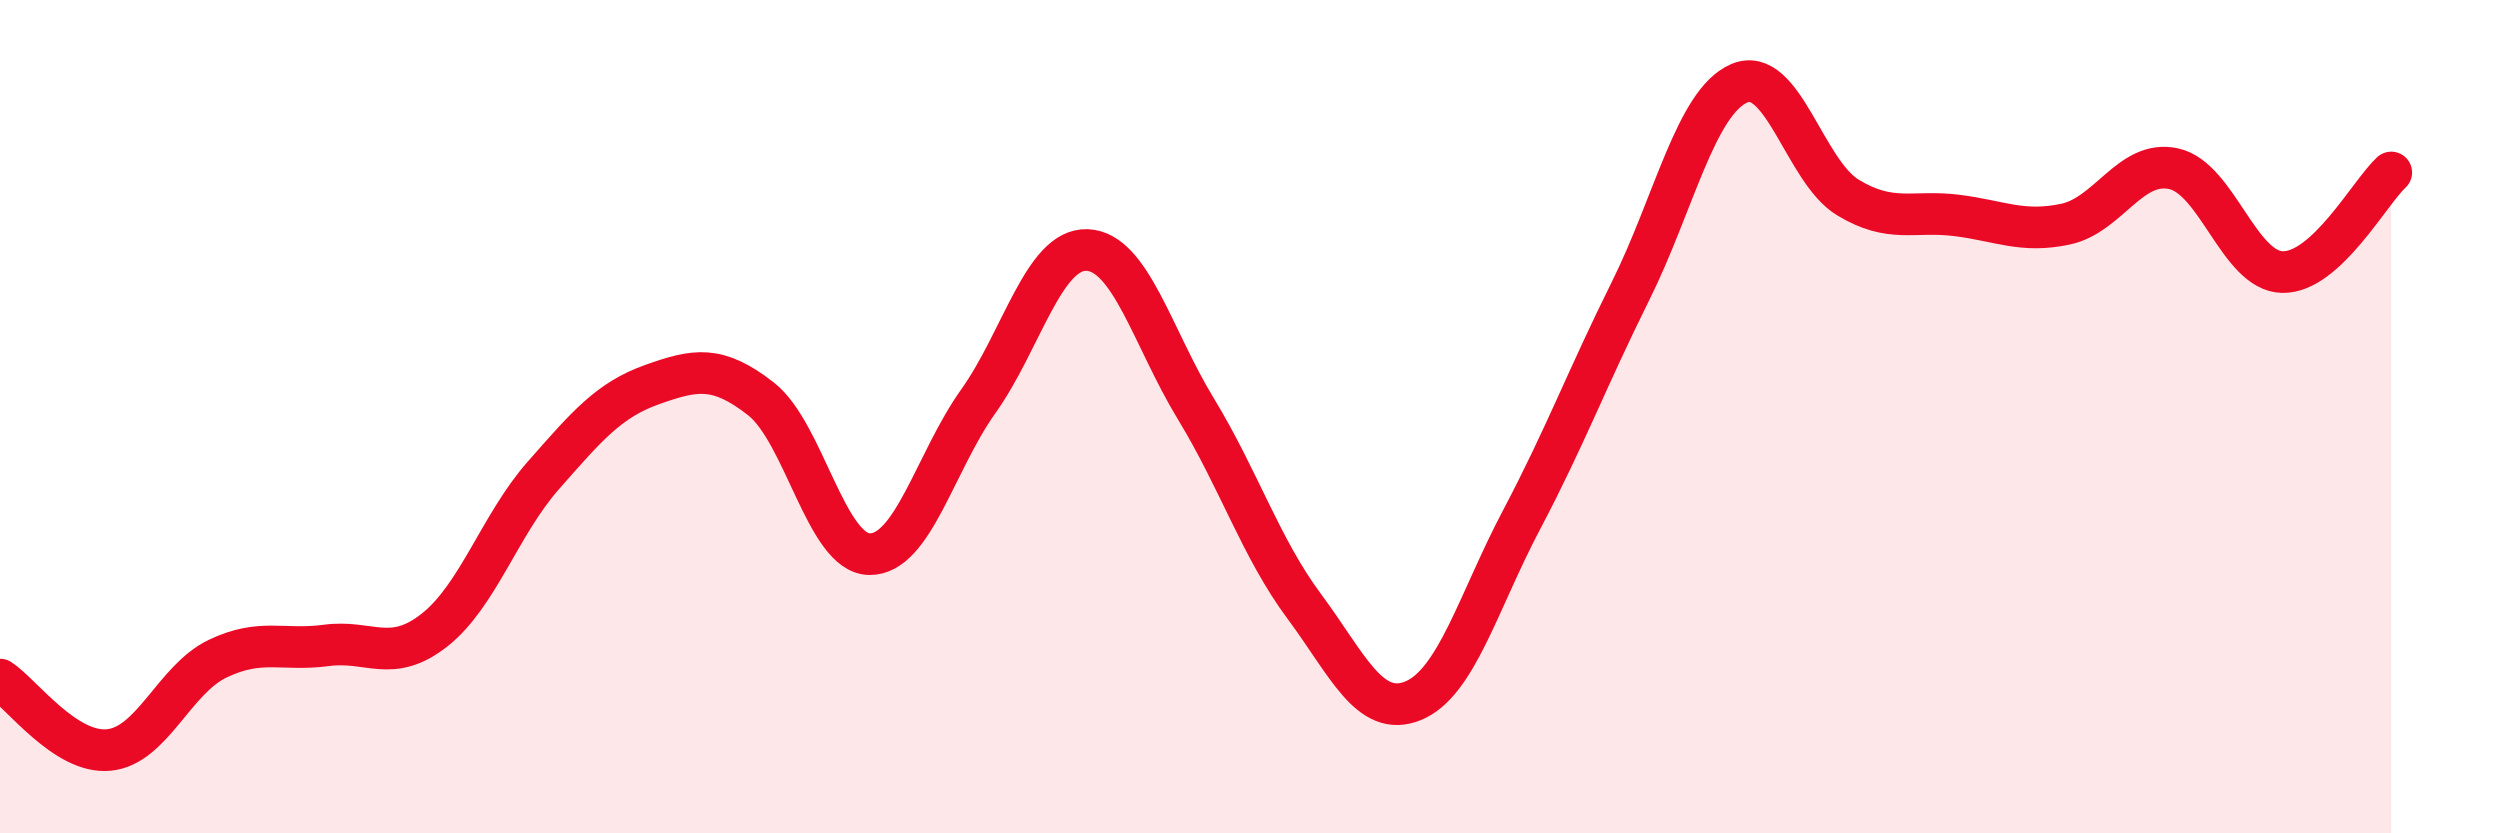
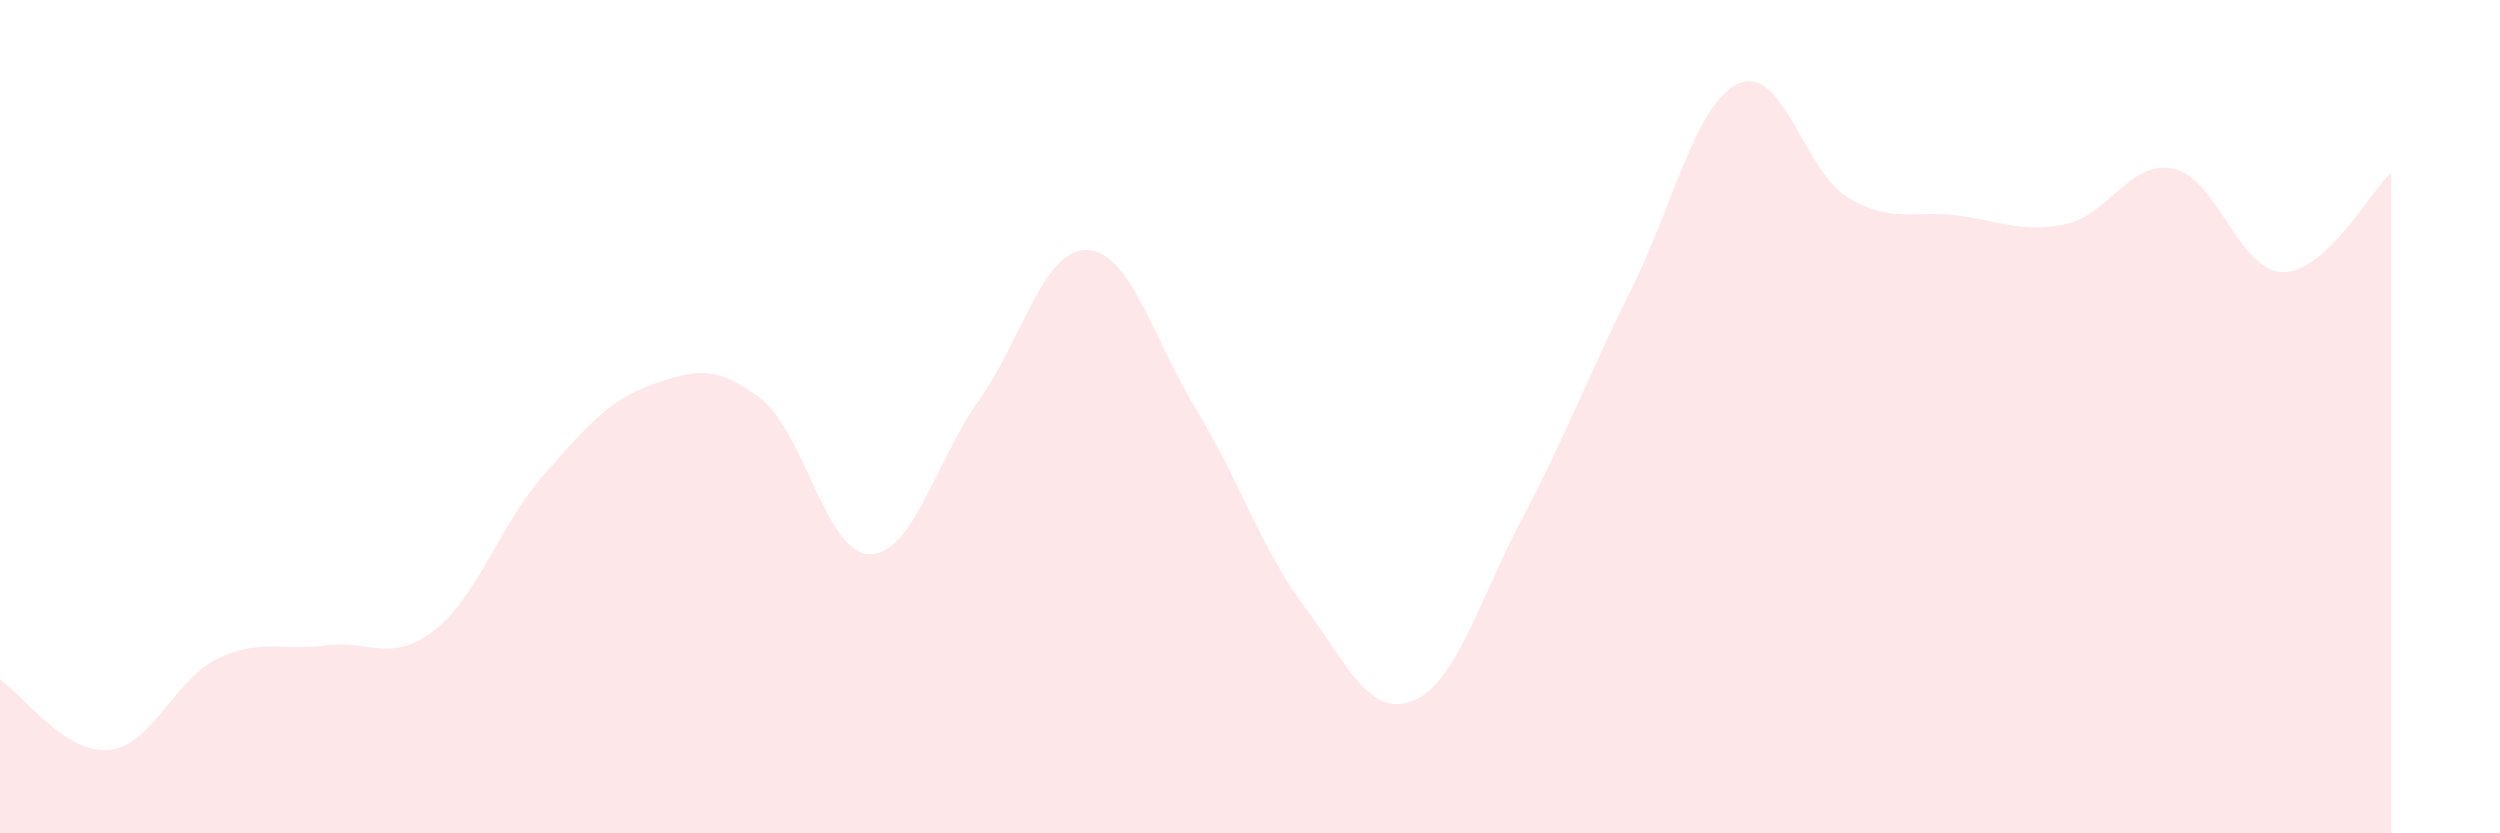
<svg xmlns="http://www.w3.org/2000/svg" width="60" height="20" viewBox="0 0 60 20">
  <path d="M 0,16.31 C 0.52,16.65 1.57,18.1 2.61,18 C 3.65,17.9 4.18,16.31 5.22,15.81 C 6.26,15.31 6.79,15.63 7.83,15.49 C 8.87,15.35 9.39,15.94 10.43,15.12 C 11.47,14.3 12,12.59 13.04,11.41 C 14.08,10.23 14.61,9.6 15.65,9.23 C 16.69,8.86 17.22,8.76 18.26,9.57 C 19.3,10.38 19.83,13.29 20.87,13.3 C 21.91,13.31 22.44,11.09 23.48,9.63 C 24.52,8.17 25.05,5.96 26.09,6 C 27.13,6.04 27.66,8.1 28.7,9.81 C 29.74,11.52 30.26,13.15 31.3,14.55 C 32.34,15.95 32.87,17.24 33.91,16.82 C 34.95,16.4 35.48,14.44 36.52,12.47 C 37.56,10.5 38.09,9.08 39.13,6.99 C 40.17,4.9 40.7,2.45 41.74,2 C 42.78,1.55 43.31,4.11 44.35,4.74 C 45.39,5.37 45.92,5.04 46.96,5.17 C 48,5.3 48.53,5.6 49.57,5.38 C 50.61,5.16 51.13,3.82 52.17,4.05 C 53.21,4.28 53.74,6.51 54.78,6.53 C 55.82,6.55 56.87,4.62 57.39,4.14L57.39 20L0 20Z" fill="#EB0A25" opacity="0.1" stroke-linecap="round" stroke-linejoin="round" />
-   <path d="M 0,16.31 C 0.52,16.65 1.57,18.1 2.61,18 C 3.65,17.9 4.18,16.31 5.22,15.81 C 6.26,15.31 6.79,15.63 7.83,15.49 C 8.87,15.35 9.39,15.94 10.43,15.12 C 11.47,14.3 12,12.59 13.04,11.41 C 14.08,10.23 14.61,9.6 15.65,9.23 C 16.69,8.86 17.22,8.76 18.26,9.57 C 19.3,10.38 19.83,13.29 20.87,13.3 C 21.91,13.31 22.44,11.09 23.48,9.63 C 24.52,8.17 25.05,5.96 26.09,6 C 27.13,6.04 27.66,8.1 28.7,9.81 C 29.74,11.52 30.26,13.15 31.3,14.55 C 32.34,15.95 32.87,17.24 33.91,16.82 C 34.95,16.4 35.48,14.44 36.52,12.47 C 37.56,10.5 38.09,9.08 39.13,6.99 C 40.17,4.9 40.7,2.45 41.74,2 C 42.78,1.55 43.31,4.11 44.35,4.74 C 45.39,5.37 45.92,5.04 46.96,5.17 C 48,5.3 48.53,5.6 49.57,5.38 C 50.61,5.16 51.13,3.82 52.17,4.05 C 53.21,4.28 53.74,6.51 54.78,6.53 C 55.82,6.55 56.87,4.62 57.39,4.14" stroke="#EB0A25" stroke-width="1" fill="none" stroke-linecap="round" stroke-linejoin="round" />
</svg>